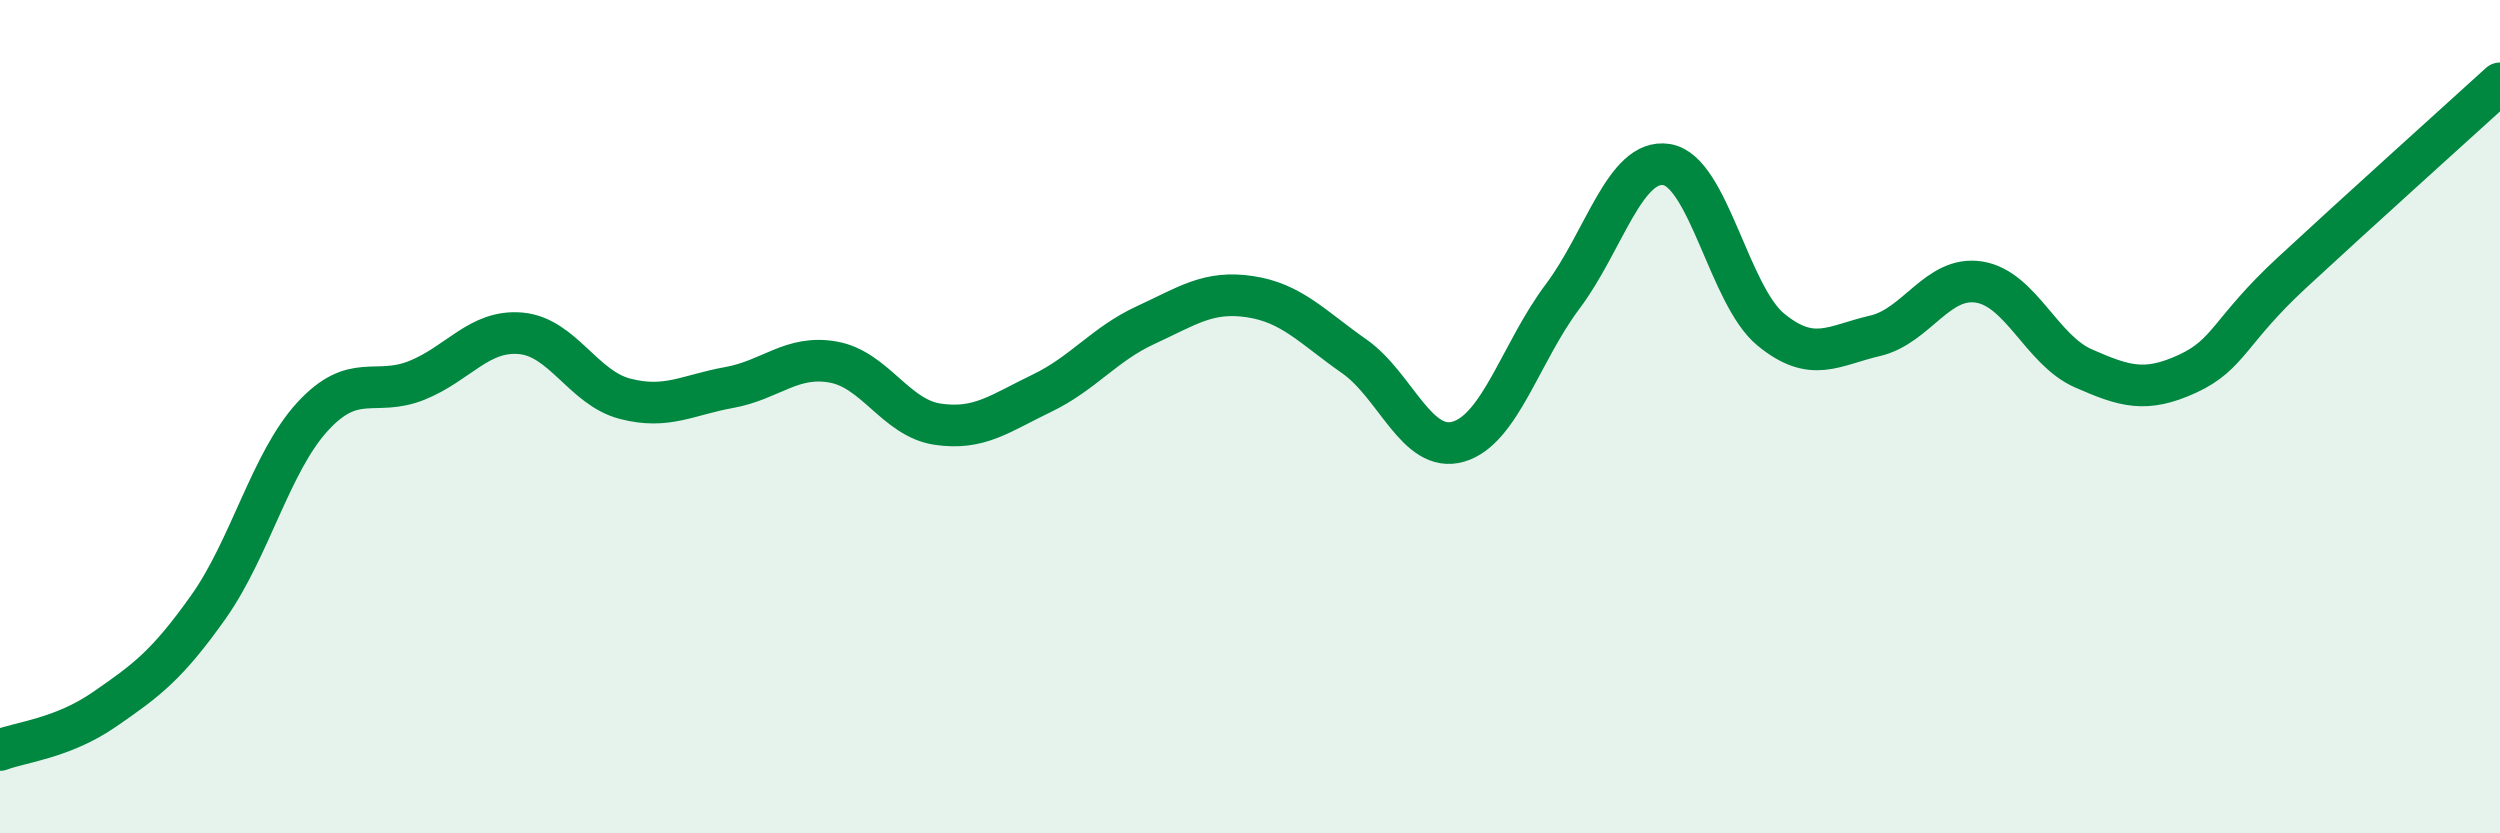
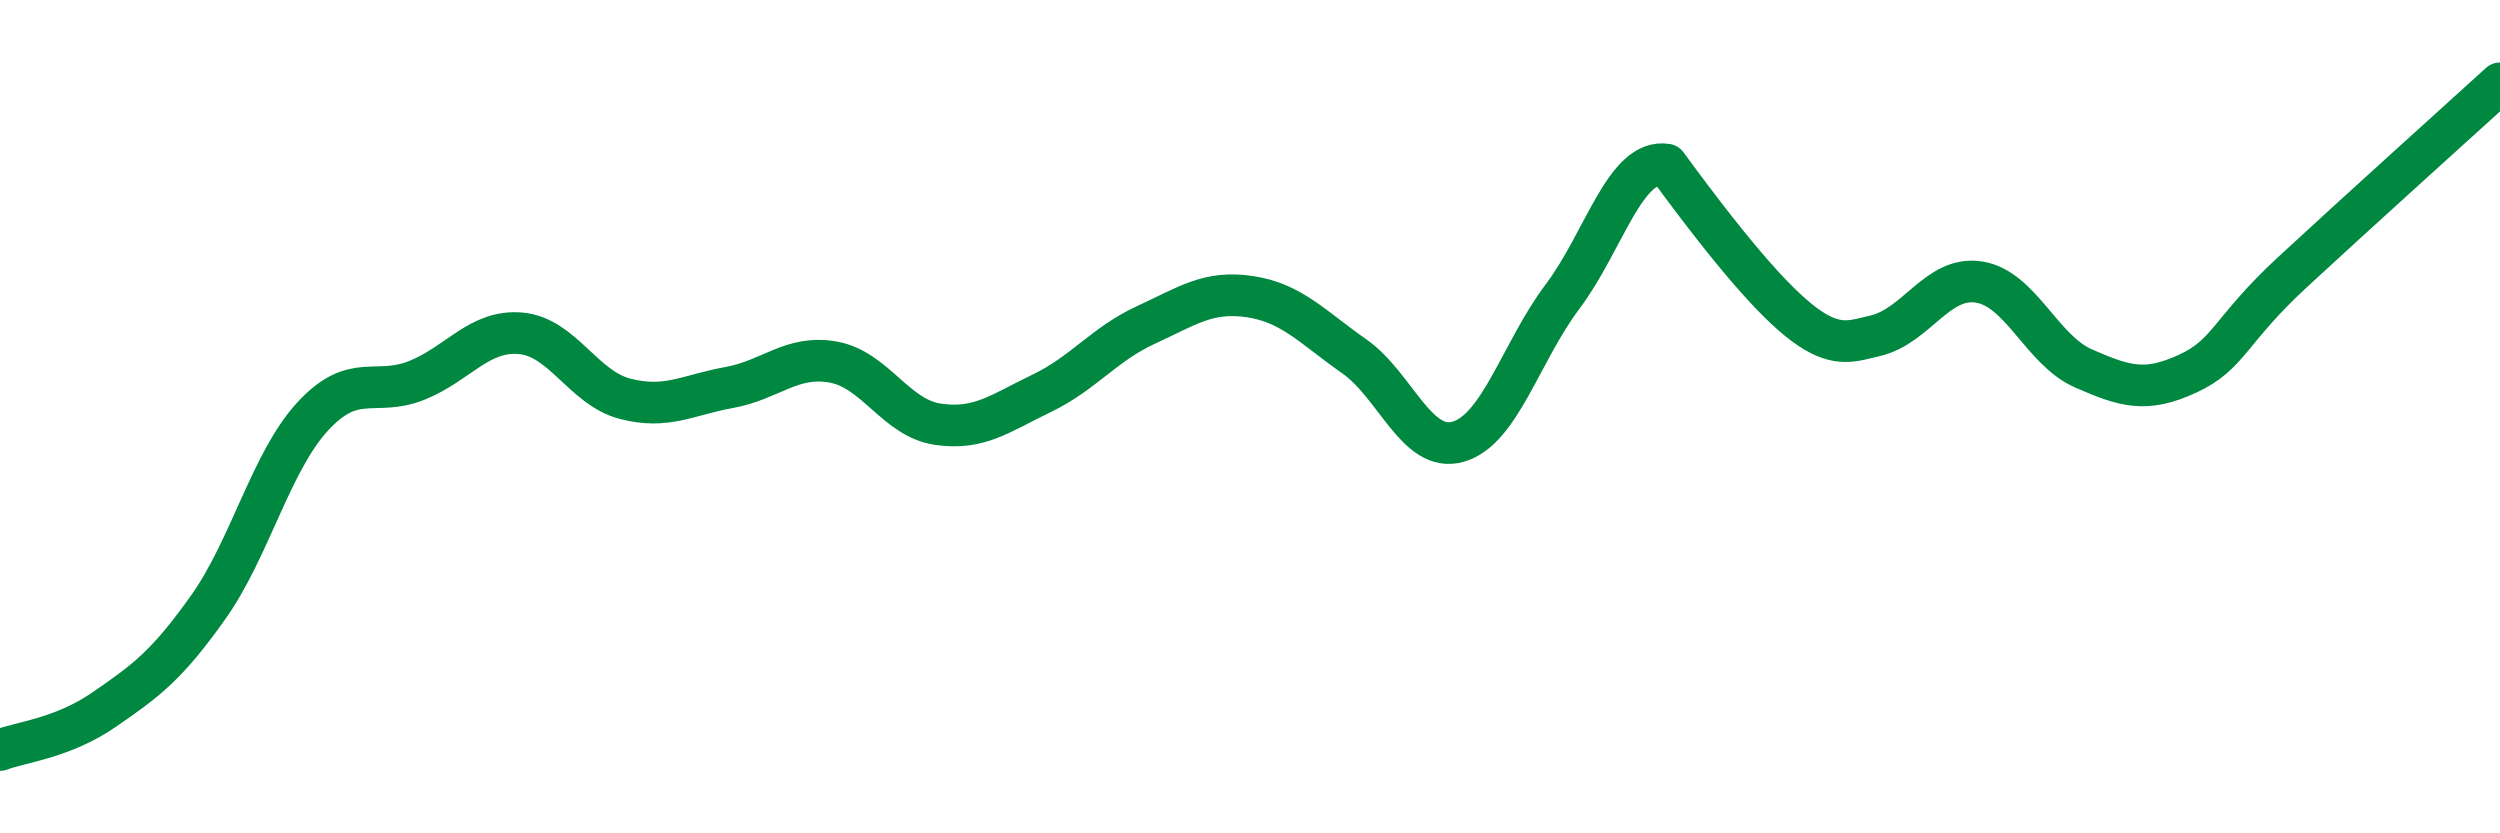
<svg xmlns="http://www.w3.org/2000/svg" width="60" height="20" viewBox="0 0 60 20">
-   <path d="M 0,18 C 0.5,17.81 1.5,17.72 2.5,17.03 C 3.5,16.34 4,15.98 5,14.57 C 6,13.16 6.5,11.09 7.5,10 C 8.5,8.91 9,9.53 10,9.13 C 11,8.73 11.5,7.91 12.5,8 C 13.5,8.09 14,9.31 15,9.57 C 16,9.83 16.5,9.48 17.5,9.3 C 18.5,9.12 19,8.51 20,8.69 C 21,8.87 21.5,10.03 22.5,10.18 C 23.5,10.33 24,9.92 25,9.44 C 26,8.96 26.5,8.26 27.5,7.8 C 28.5,7.34 29,6.97 30,7.12 C 31,7.27 31.5,7.85 32.5,8.55 C 33.5,9.25 34,10.89 35,10.6 C 36,10.31 36.5,8.45 37.5,7.12 C 38.5,5.79 39,3.79 40,3.95 C 41,4.11 41.5,7.09 42.5,7.91 C 43.5,8.73 44,8.29 45,8.06 C 46,7.83 46.5,6.61 47.5,6.77 C 48.5,6.93 49,8.4 50,8.84 C 51,9.28 51.5,9.43 52.5,8.97 C 53.5,8.51 53.5,7.94 55,6.55 C 56.5,5.16 59,2.91 60,2L60 20L0 20Z" fill="#008740" opacity="0.1" stroke-linecap="round" stroke-linejoin="round" />
-   <path d="M 0,18 C 0.5,17.81 1.5,17.72 2.5,17.03 C 3.5,16.34 4,15.98 5,14.57 C 6,13.16 6.5,11.09 7.5,10 C 8.5,8.91 9,9.53 10,9.13 C 11,8.73 11.5,7.91 12.5,8 C 13.5,8.09 14,9.31 15,9.57 C 16,9.83 16.5,9.48 17.5,9.3 C 18.5,9.12 19,8.51 20,8.69 C 21,8.87 21.5,10.03 22.5,10.18 C 23.5,10.33 24,9.92 25,9.44 C 26,8.96 26.5,8.26 27.5,7.8 C 28.5,7.34 29,6.97 30,7.12 C 31,7.27 31.5,7.85 32.5,8.55 C 33.5,9.25 34,10.89 35,10.6 C 36,10.31 36.5,8.45 37.5,7.12 C 38.5,5.79 39,3.79 40,3.95 C 41,4.11 41.5,7.09 42.5,7.91 C 43.5,8.73 44,8.29 45,8.06 C 46,7.83 46.5,6.61 47.5,6.77 C 48.5,6.93 49,8.4 50,8.84 C 51,9.28 51.5,9.43 52.5,8.97 C 53.5,8.51 53.5,7.94 55,6.55 C 56.5,5.16 59,2.91 60,2" stroke="#008740" stroke-width="1" fill="none" stroke-linecap="round" stroke-linejoin="round" />
+   <path d="M 0,18 C 0.5,17.81 1.5,17.72 2.5,17.03 C 3.5,16.34 4,15.98 5,14.57 C 6,13.16 6.5,11.09 7.5,10 C 8.5,8.91 9,9.53 10,9.13 C 11,8.73 11.5,7.91 12.5,8 C 13.5,8.09 14,9.31 15,9.57 C 16,9.83 16.5,9.48 17.5,9.3 C 18.5,9.12 19,8.51 20,8.69 C 21,8.87 21.5,10.03 22.5,10.18 C 23.5,10.33 24,9.92 25,9.44 C 26,8.96 26.5,8.26 27.5,7.8 C 28.5,7.34 29,6.97 30,7.12 C 31,7.27 31.5,7.85 32.5,8.55 C 33.5,9.25 34,10.89 35,10.6 C 36,10.31 36.5,8.45 37.5,7.12 C 38.5,5.79 39,3.79 40,3.95 C 43.5,8.73 44,8.29 45,8.06 C 46,7.83 46.5,6.61 47.5,6.77 C 48.5,6.93 49,8.4 50,8.84 C 51,9.28 51.5,9.43 52.5,8.97 C 53.5,8.51 53.5,7.94 55,6.55 C 56.5,5.16 59,2.91 60,2" stroke="#008740" stroke-width="1" fill="none" stroke-linecap="round" stroke-linejoin="round" />
</svg>